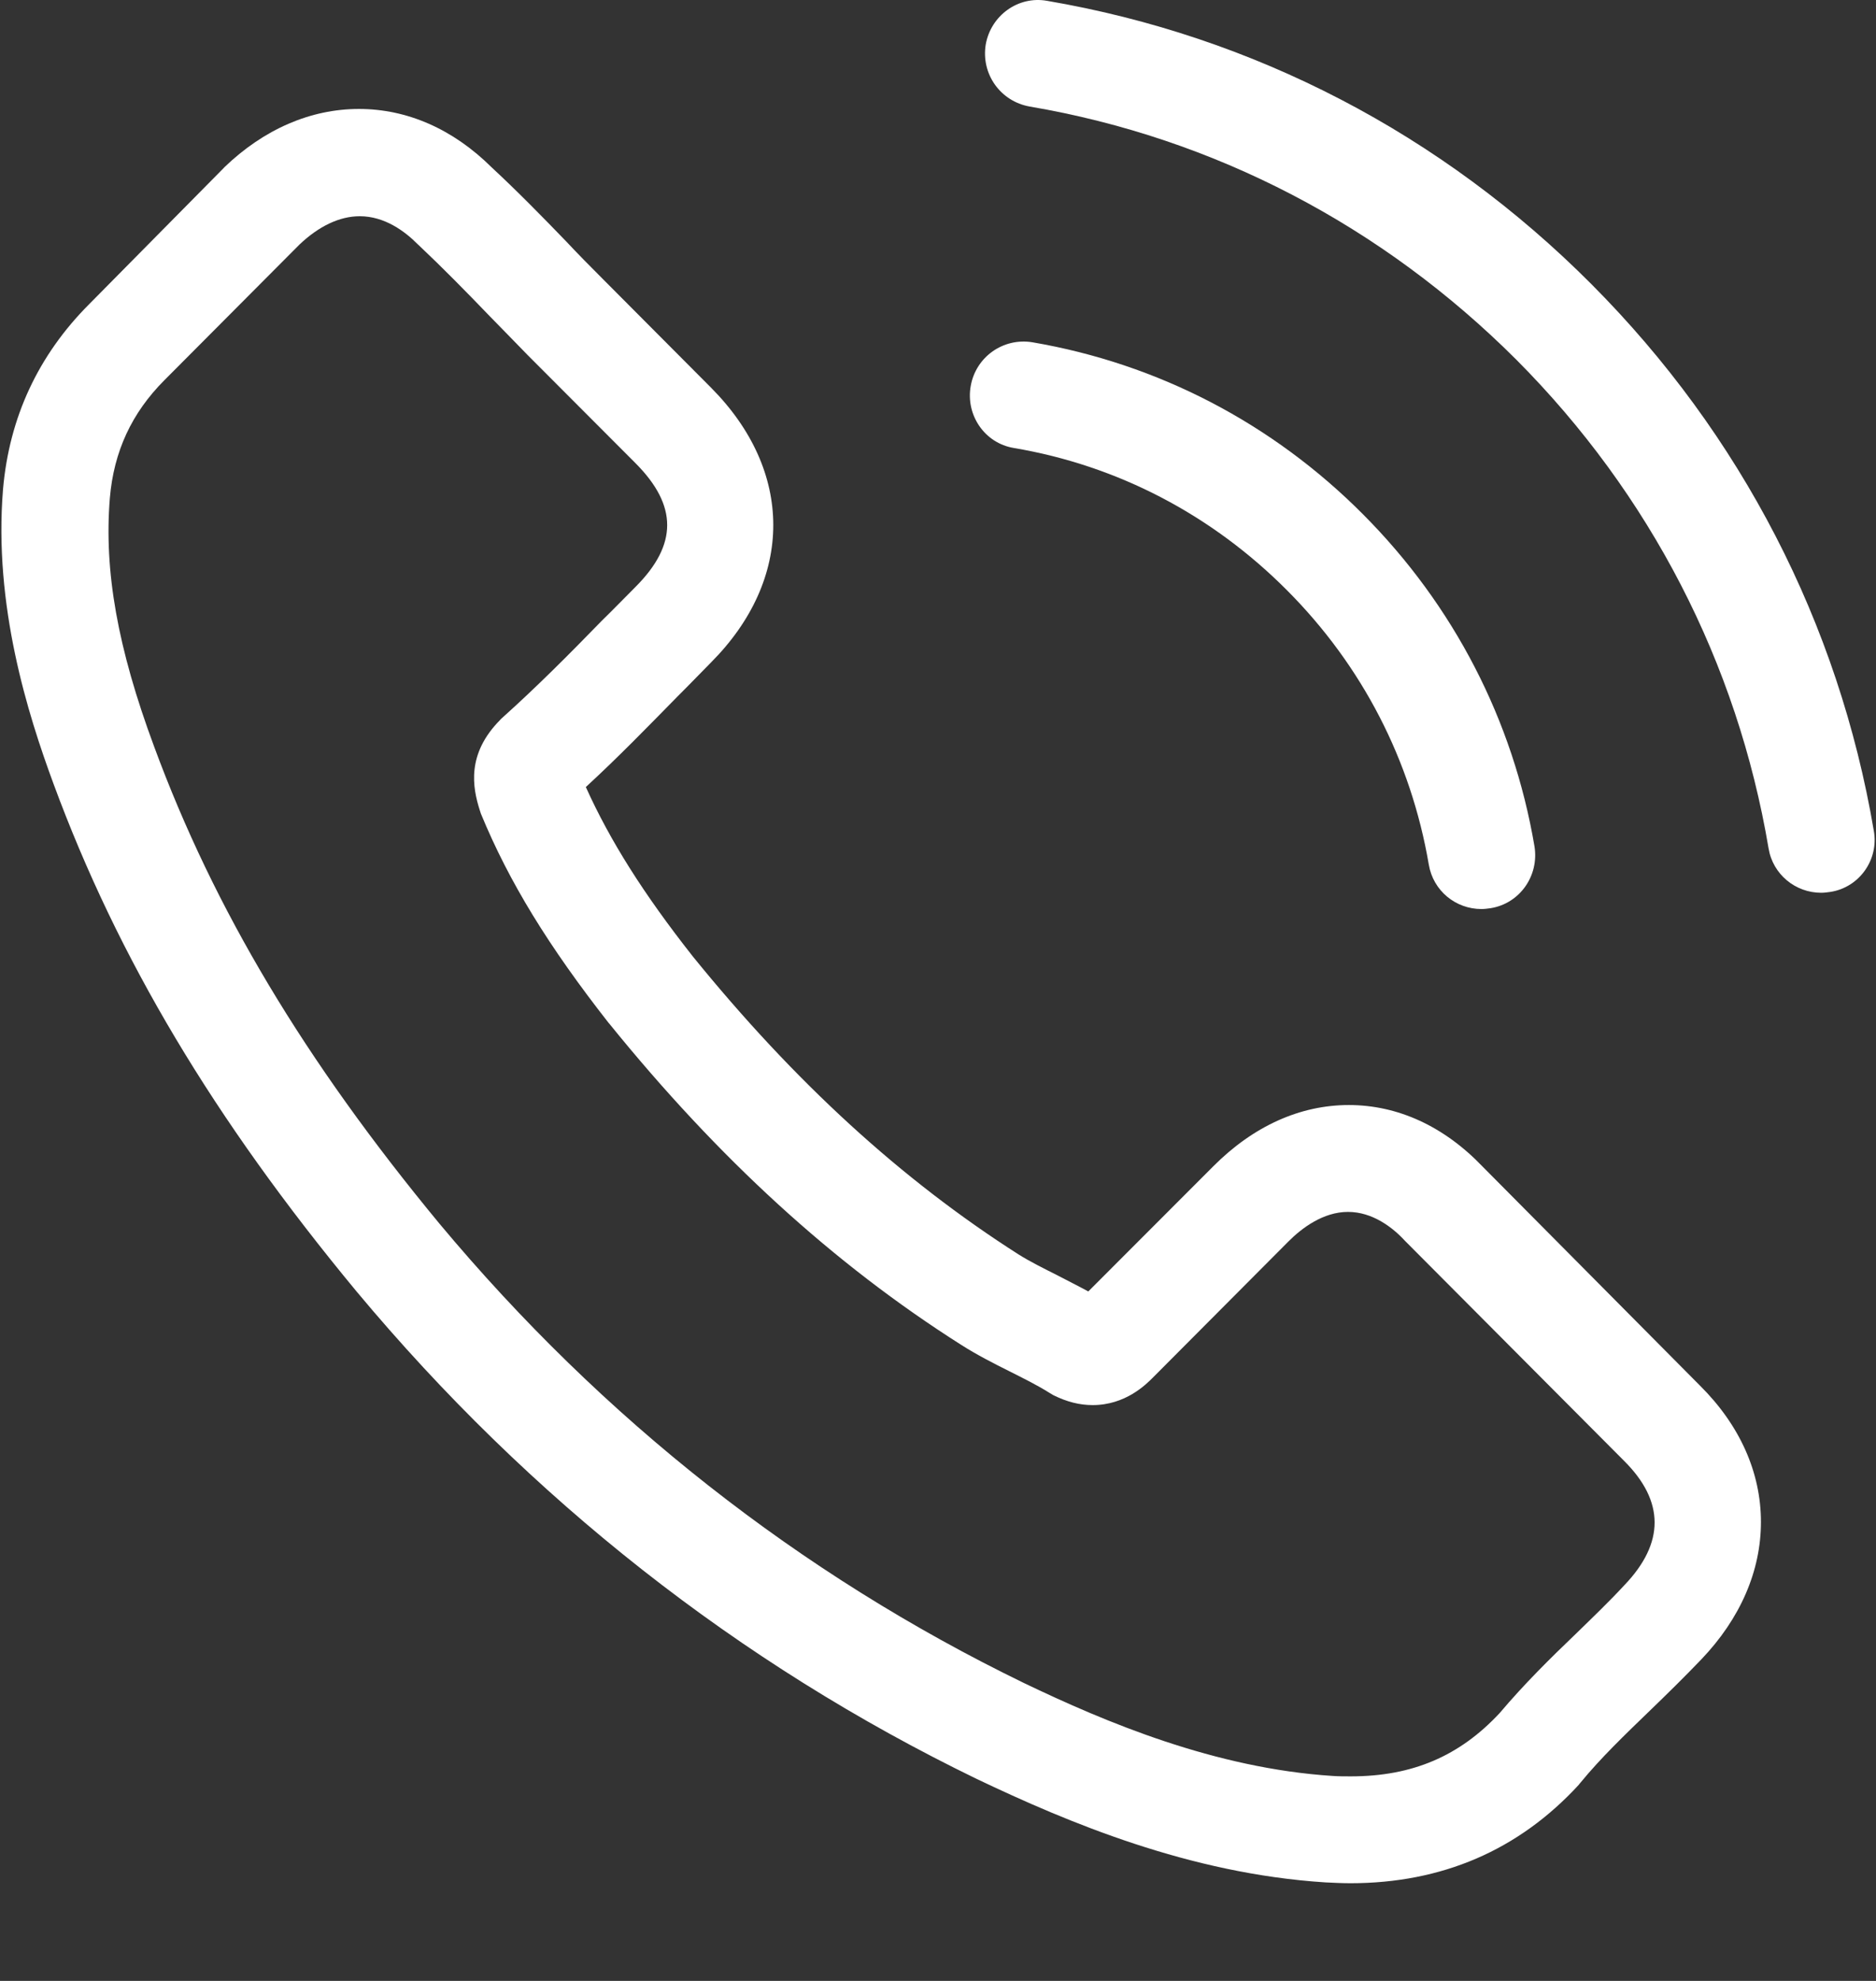
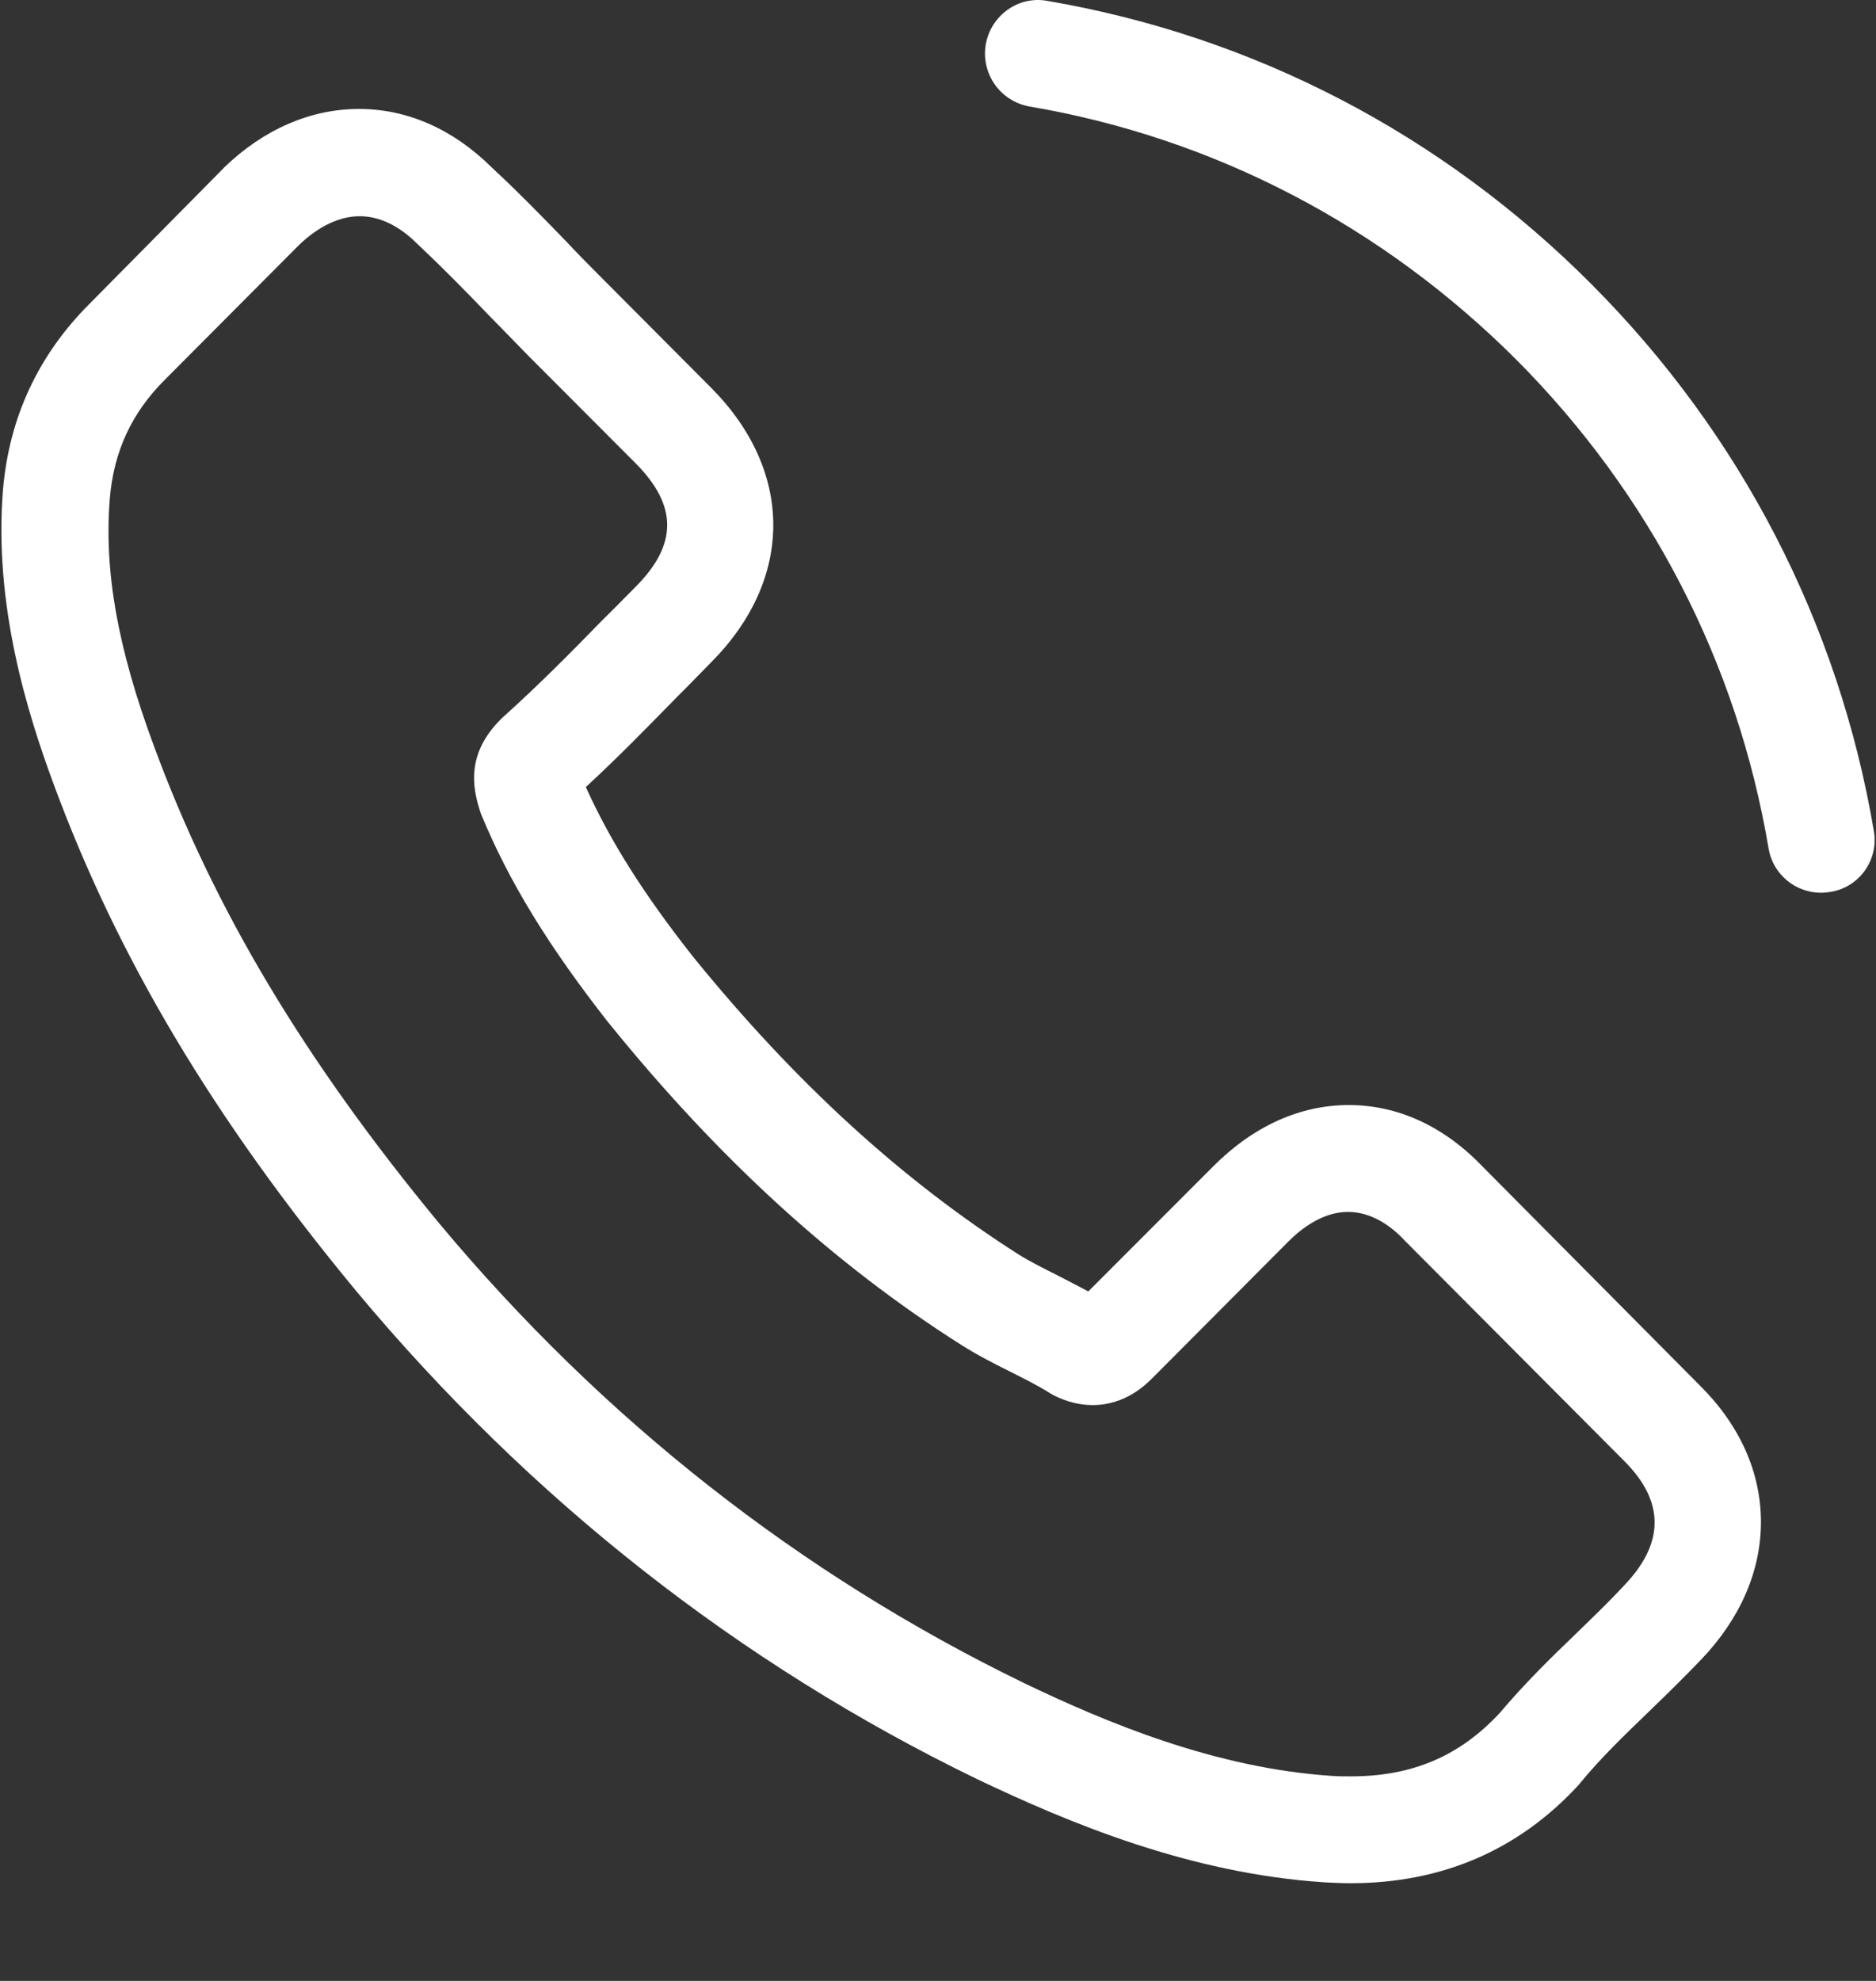
<svg xmlns="http://www.w3.org/2000/svg" width="18" height="19" viewBox="0 0 18 19" fill="none">
  <rect x="0" y="0" width="18" height="19" fill="#333333" stroke="none" />
  <g clip-path="url(#clip0_1_16)">
    <path d="M14.226 11.19C13.857 10.804 13.413 10.599 12.942 10.599C12.474 10.599 12.026 10.801 11.642 11.186L10.442 12.387C10.343 12.333 10.244 12.284 10.149 12.234C10.012 12.165 9.883 12.101 9.773 12.032C8.649 11.315 7.627 10.381 6.647 9.173C6.172 8.57 5.853 8.063 5.621 7.549C5.932 7.263 6.221 6.965 6.502 6.679C6.609 6.573 6.715 6.462 6.821 6.355C7.619 5.555 7.619 4.518 6.821 3.717L5.784 2.676C5.666 2.558 5.545 2.436 5.431 2.314C5.203 2.078 4.964 1.834 4.717 1.605C4.348 1.239 3.908 1.045 3.444 1.045C2.981 1.045 2.532 1.239 2.152 1.605C2.149 1.609 2.149 1.609 2.145 1.613L0.853 2.92C0.367 3.408 0.089 4.003 0.029 4.693C-0.062 5.806 0.264 6.843 0.515 7.522C1.13 9.188 2.05 10.732 3.421 12.387C5.085 14.38 7.087 15.955 9.374 17.064C10.248 17.48 11.414 17.972 12.717 18.055C12.797 18.059 12.881 18.063 12.957 18.063C13.834 18.063 14.571 17.747 15.149 17.118C15.153 17.11 15.16 17.106 15.164 17.099C15.362 16.858 15.589 16.641 15.829 16.409C15.992 16.252 16.159 16.088 16.323 15.917C16.699 15.524 16.896 15.067 16.896 14.598C16.896 14.125 16.695 13.671 16.311 13.29L14.226 11.19ZM15.586 15.204C15.582 15.204 15.582 15.208 15.586 15.204C15.438 15.364 15.286 15.509 15.122 15.669C14.875 15.905 14.624 16.153 14.389 16.431C14.005 16.843 13.553 17.038 12.961 17.038C12.904 17.038 12.843 17.038 12.786 17.034C11.658 16.961 10.609 16.519 9.823 16.142C7.672 15.097 5.784 13.614 4.215 11.735C2.92 10.168 2.054 8.719 1.48 7.164C1.127 6.214 0.997 5.475 1.054 4.777C1.092 4.331 1.263 3.961 1.579 3.645L2.874 2.345C3.06 2.169 3.258 2.074 3.452 2.074C3.691 2.074 3.885 2.219 4.006 2.341C4.01 2.345 4.014 2.349 4.018 2.352C4.249 2.57 4.47 2.795 4.701 3.035C4.819 3.157 4.941 3.279 5.062 3.405L6.1 4.445C6.502 4.85 6.502 5.223 6.1 5.627C5.989 5.738 5.883 5.848 5.773 5.955C5.454 6.283 5.15 6.588 4.819 6.885C4.812 6.893 4.804 6.897 4.8 6.904C4.474 7.232 4.534 7.553 4.603 7.77C4.607 7.781 4.61 7.793 4.614 7.804C4.884 8.46 5.264 9.077 5.841 9.813L5.845 9.817C6.894 11.113 7.999 12.123 9.219 12.897C9.374 12.996 9.534 13.077 9.686 13.153C9.823 13.222 9.952 13.286 10.062 13.355C10.077 13.363 10.092 13.374 10.107 13.382C10.237 13.446 10.358 13.477 10.484 13.477C10.799 13.477 10.996 13.279 11.061 13.214L12.36 11.91C12.489 11.78 12.695 11.624 12.934 11.624C13.169 11.624 13.363 11.773 13.481 11.902C13.485 11.906 13.485 11.906 13.489 11.91L15.582 14.011C15.973 14.399 15.973 14.8 15.586 15.204Z" fill="white" />
-     <path d="M9.728 4.297C10.723 4.465 11.627 4.937 12.349 5.662C13.071 6.386 13.538 7.293 13.709 8.292C13.751 8.544 13.967 8.719 14.214 8.719C14.245 8.719 14.271 8.715 14.302 8.711C14.583 8.666 14.769 8.399 14.723 8.117C14.518 6.908 13.948 5.806 13.078 4.933C12.209 4.06 11.111 3.489 9.906 3.283C9.625 3.237 9.363 3.424 9.314 3.702C9.264 3.98 9.447 4.251 9.728 4.297Z" fill="white" />
    <path d="M17.979 7.968C17.641 5.978 16.706 4.167 15.27 2.726C13.834 1.285 12.03 0.347 10.047 0.008C9.769 -0.042 9.507 0.149 9.458 0.427C9.412 0.709 9.598 0.972 9.88 1.022C11.65 1.323 13.264 2.166 14.549 3.45C15.833 4.739 16.669 6.359 16.969 8.136C17.01 8.387 17.227 8.563 17.474 8.563C17.504 8.563 17.531 8.559 17.561 8.555C17.839 8.513 18.029 8.246 17.979 7.968Z" fill="white" />
  </g>
  <defs>
    <clipPath id="clip0_1_16">
      <rect width="18" height="18.063" fill="white" />
    </clipPath>
  </defs>
</svg>